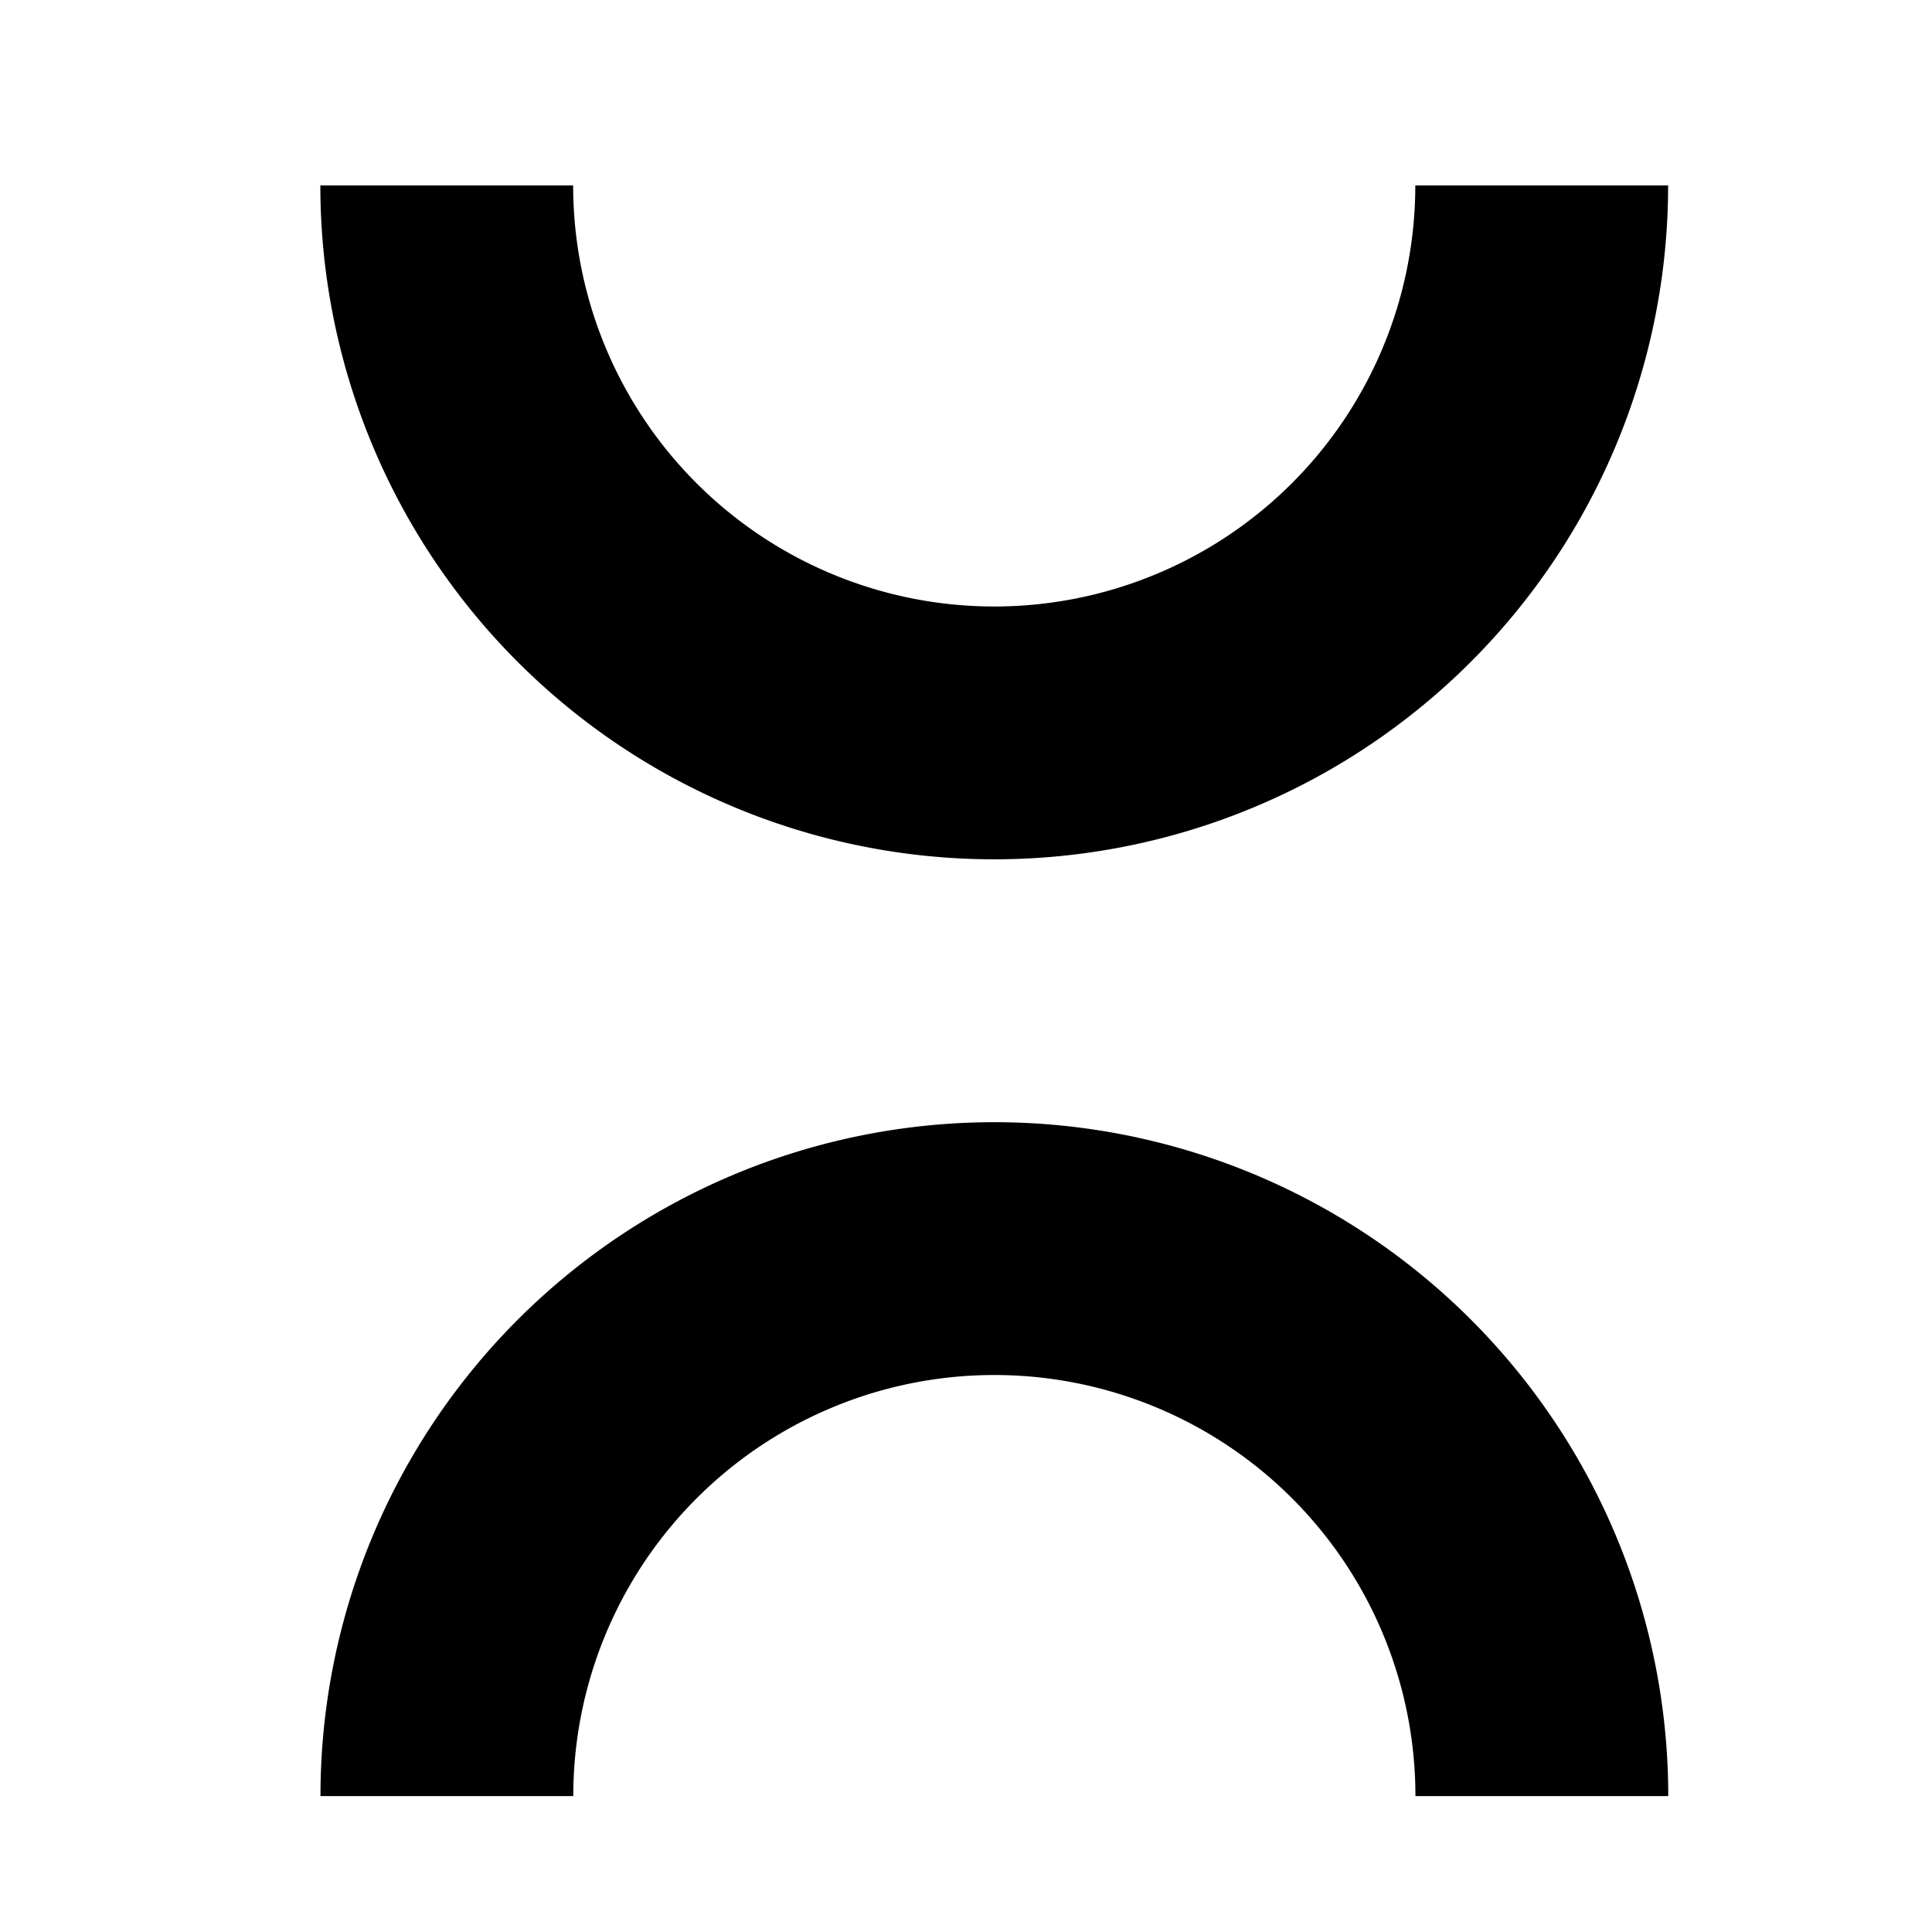
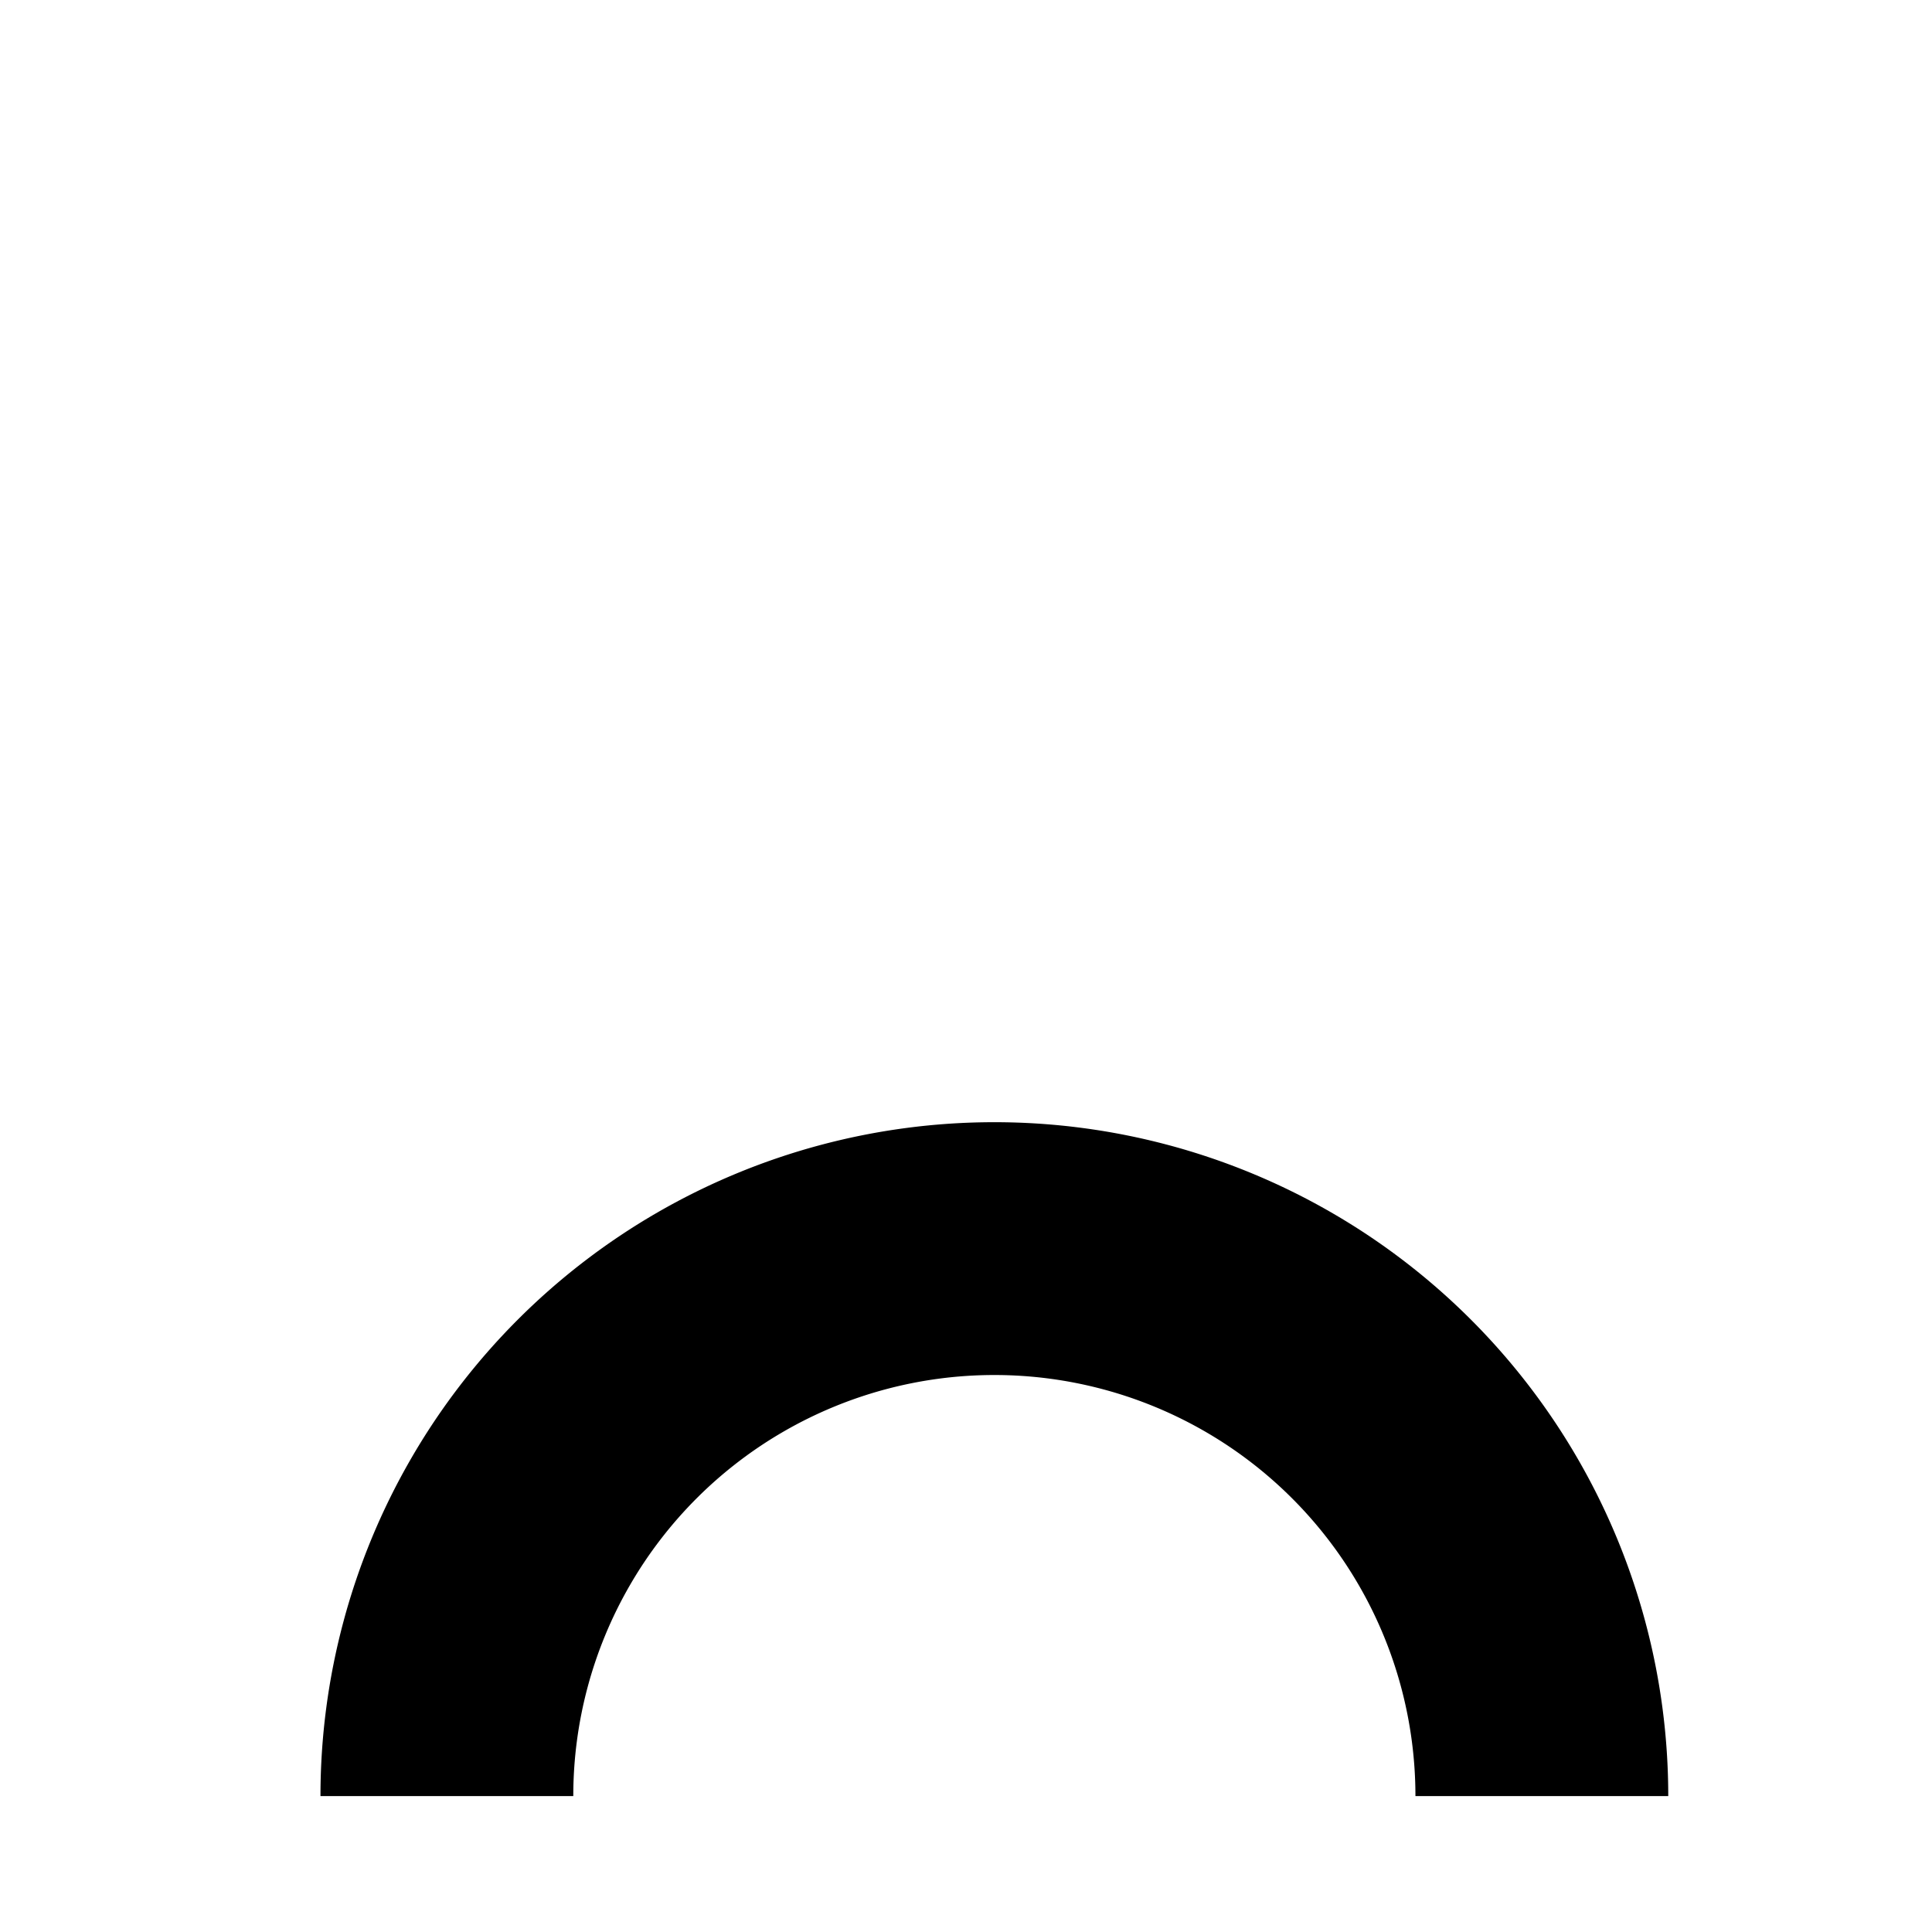
<svg xmlns="http://www.w3.org/2000/svg" width="512" height="512" viewBox="0 0 135.467 135.467" version="1.1" id="svg8">
  <defs id="defs2" />
  <g id="layer1" transform="translate(0,-235)">
-     <path style="fill:none;fill-rule:evenodd;stroke:#000000;stroke-width:17.727;stroke-miterlimit:4;stroke-dasharray:none;stroke-opacity:1" id="path21" d="m 108.101,248.001 a 38.388,38.388 0 0 1 -19.194,33.245 38.388,38.388 0 0 1 -38.388,0 38.388,38.388 0 0 1 -19.194,-33.245" />
    <path style="fill:none;fill-rule:evenodd;stroke:#000000;stroke-width:17.727;stroke-miterlimit:4;stroke-dasharray:none;stroke-opacity:1" id="path848" d="m 108.11,-360.937 a 38.388,38.388 0 0 1 -19.194,33.245 38.388,38.388 0 0 1 -38.388,0 38.388,38.388 0 0 1 -19.194,-33.245" transform="scale(1,-1)" />
  </g>
</svg>